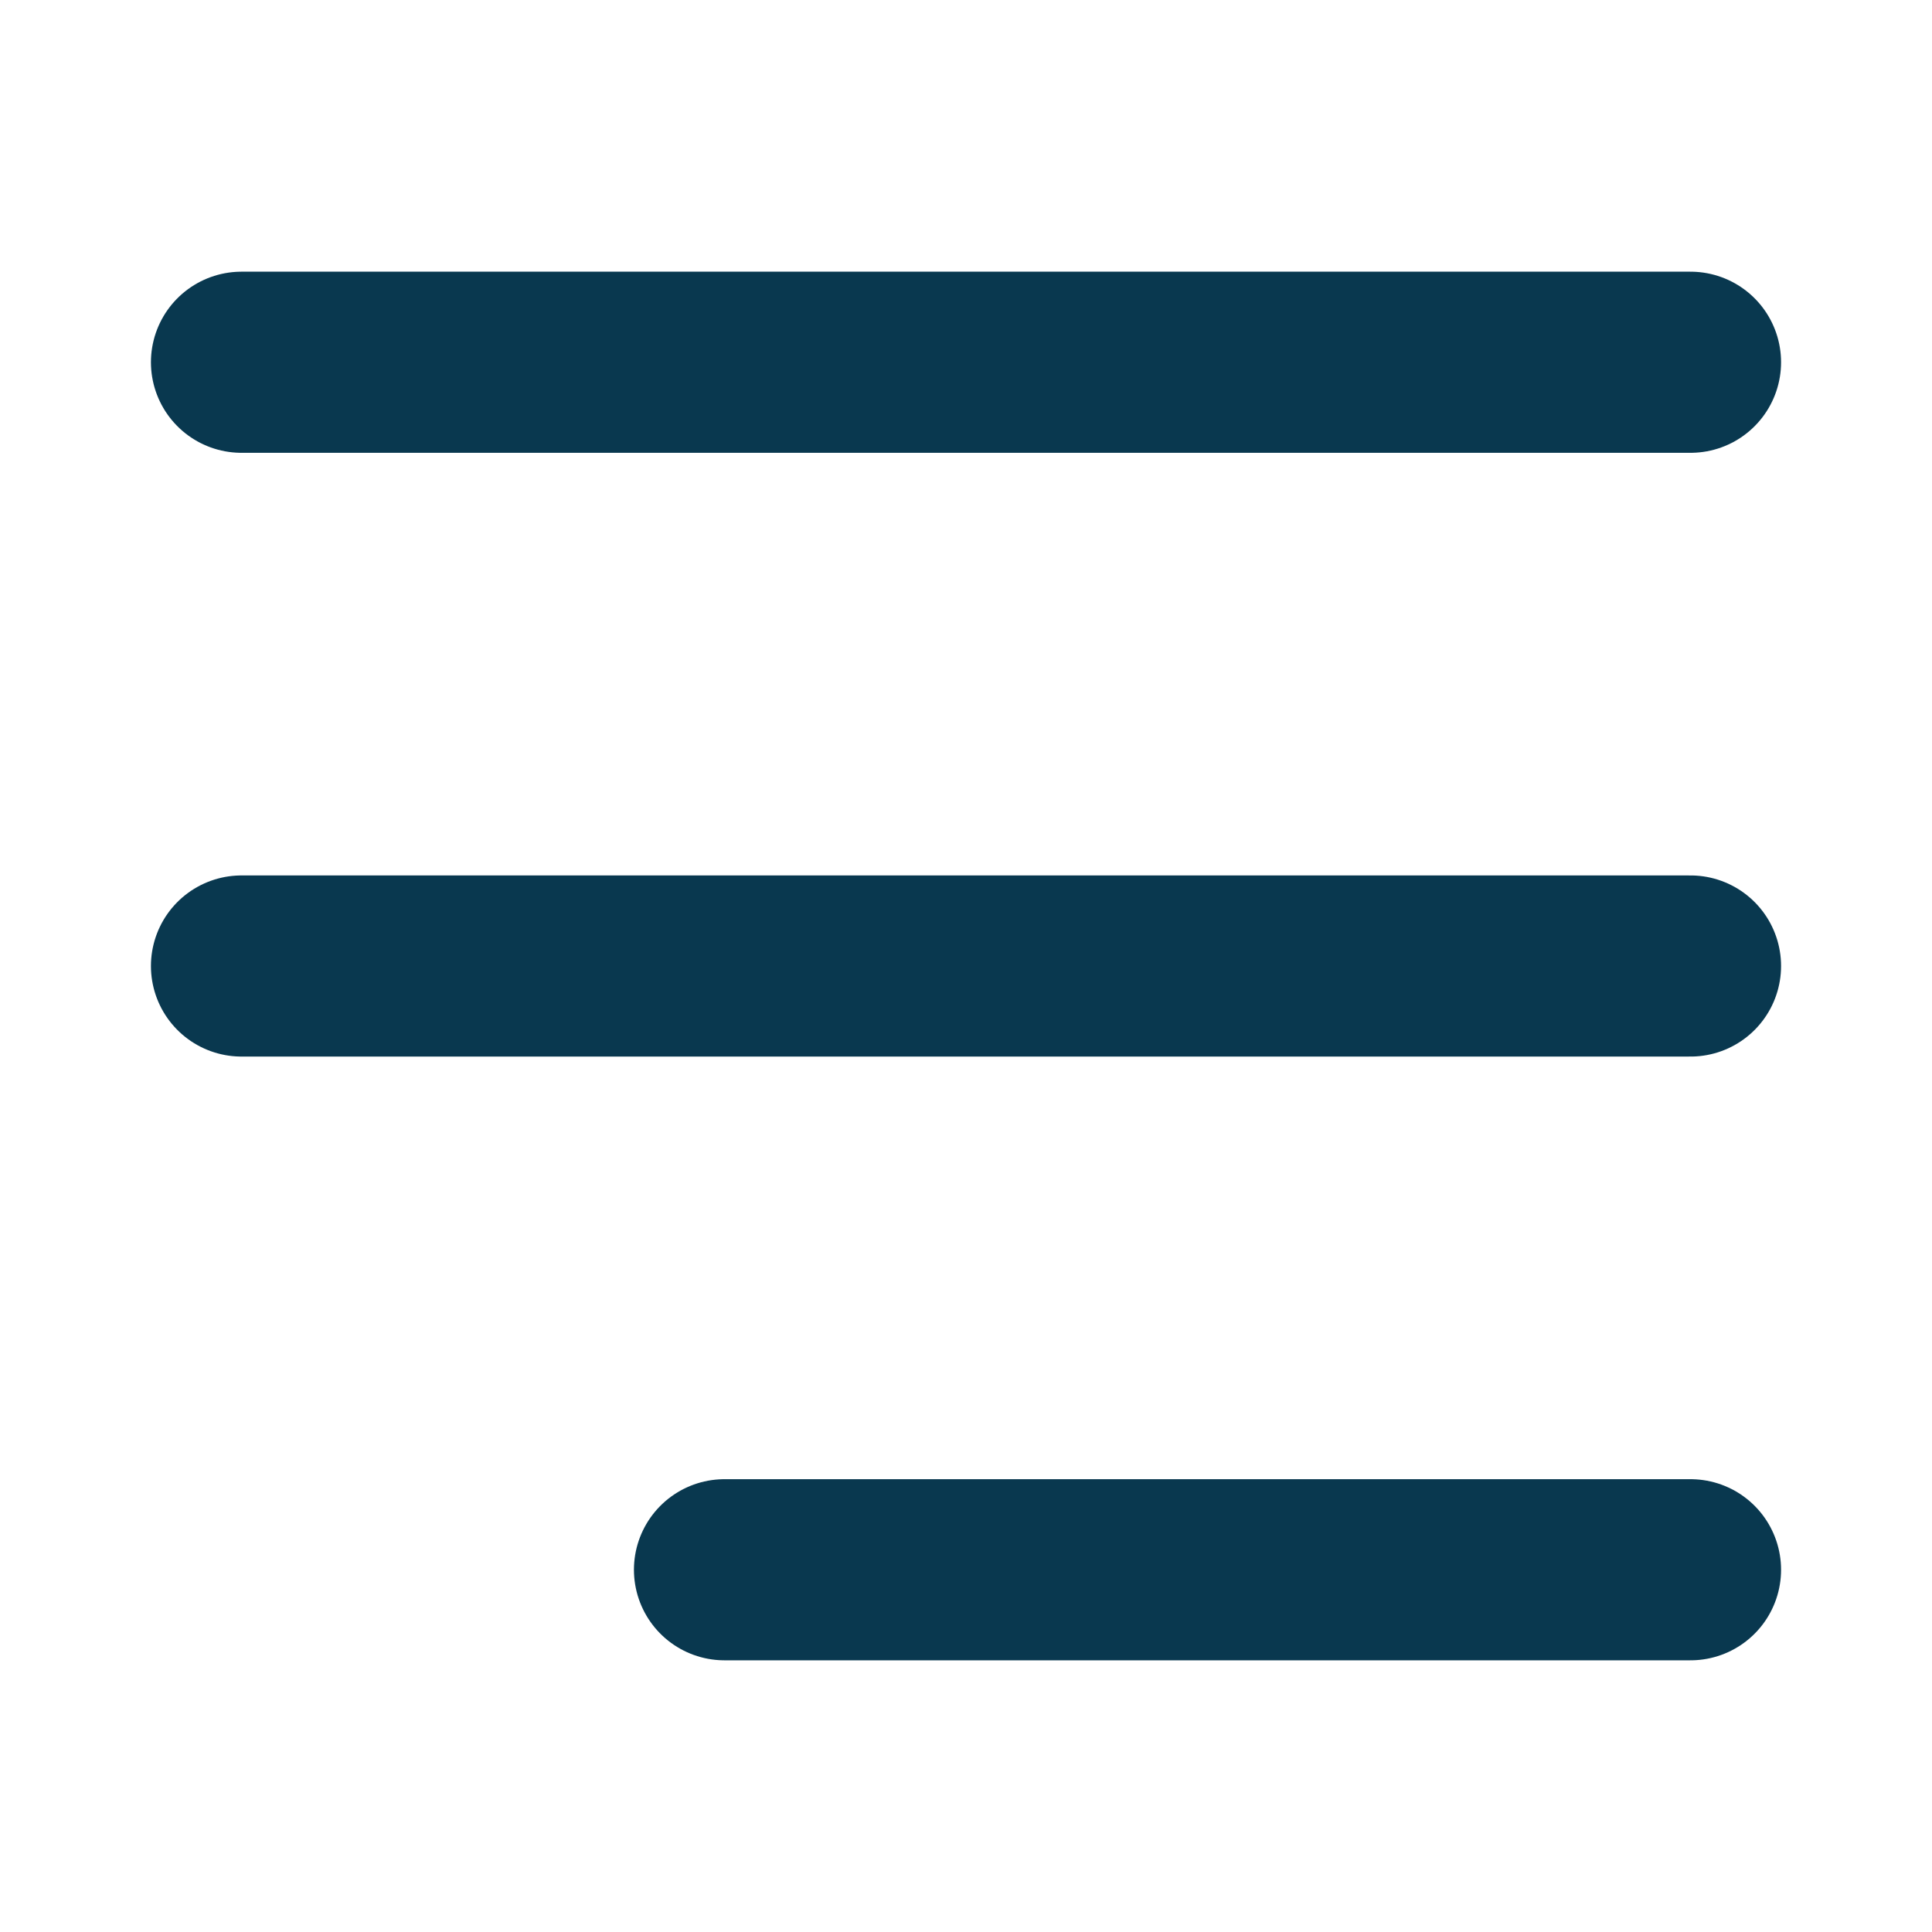
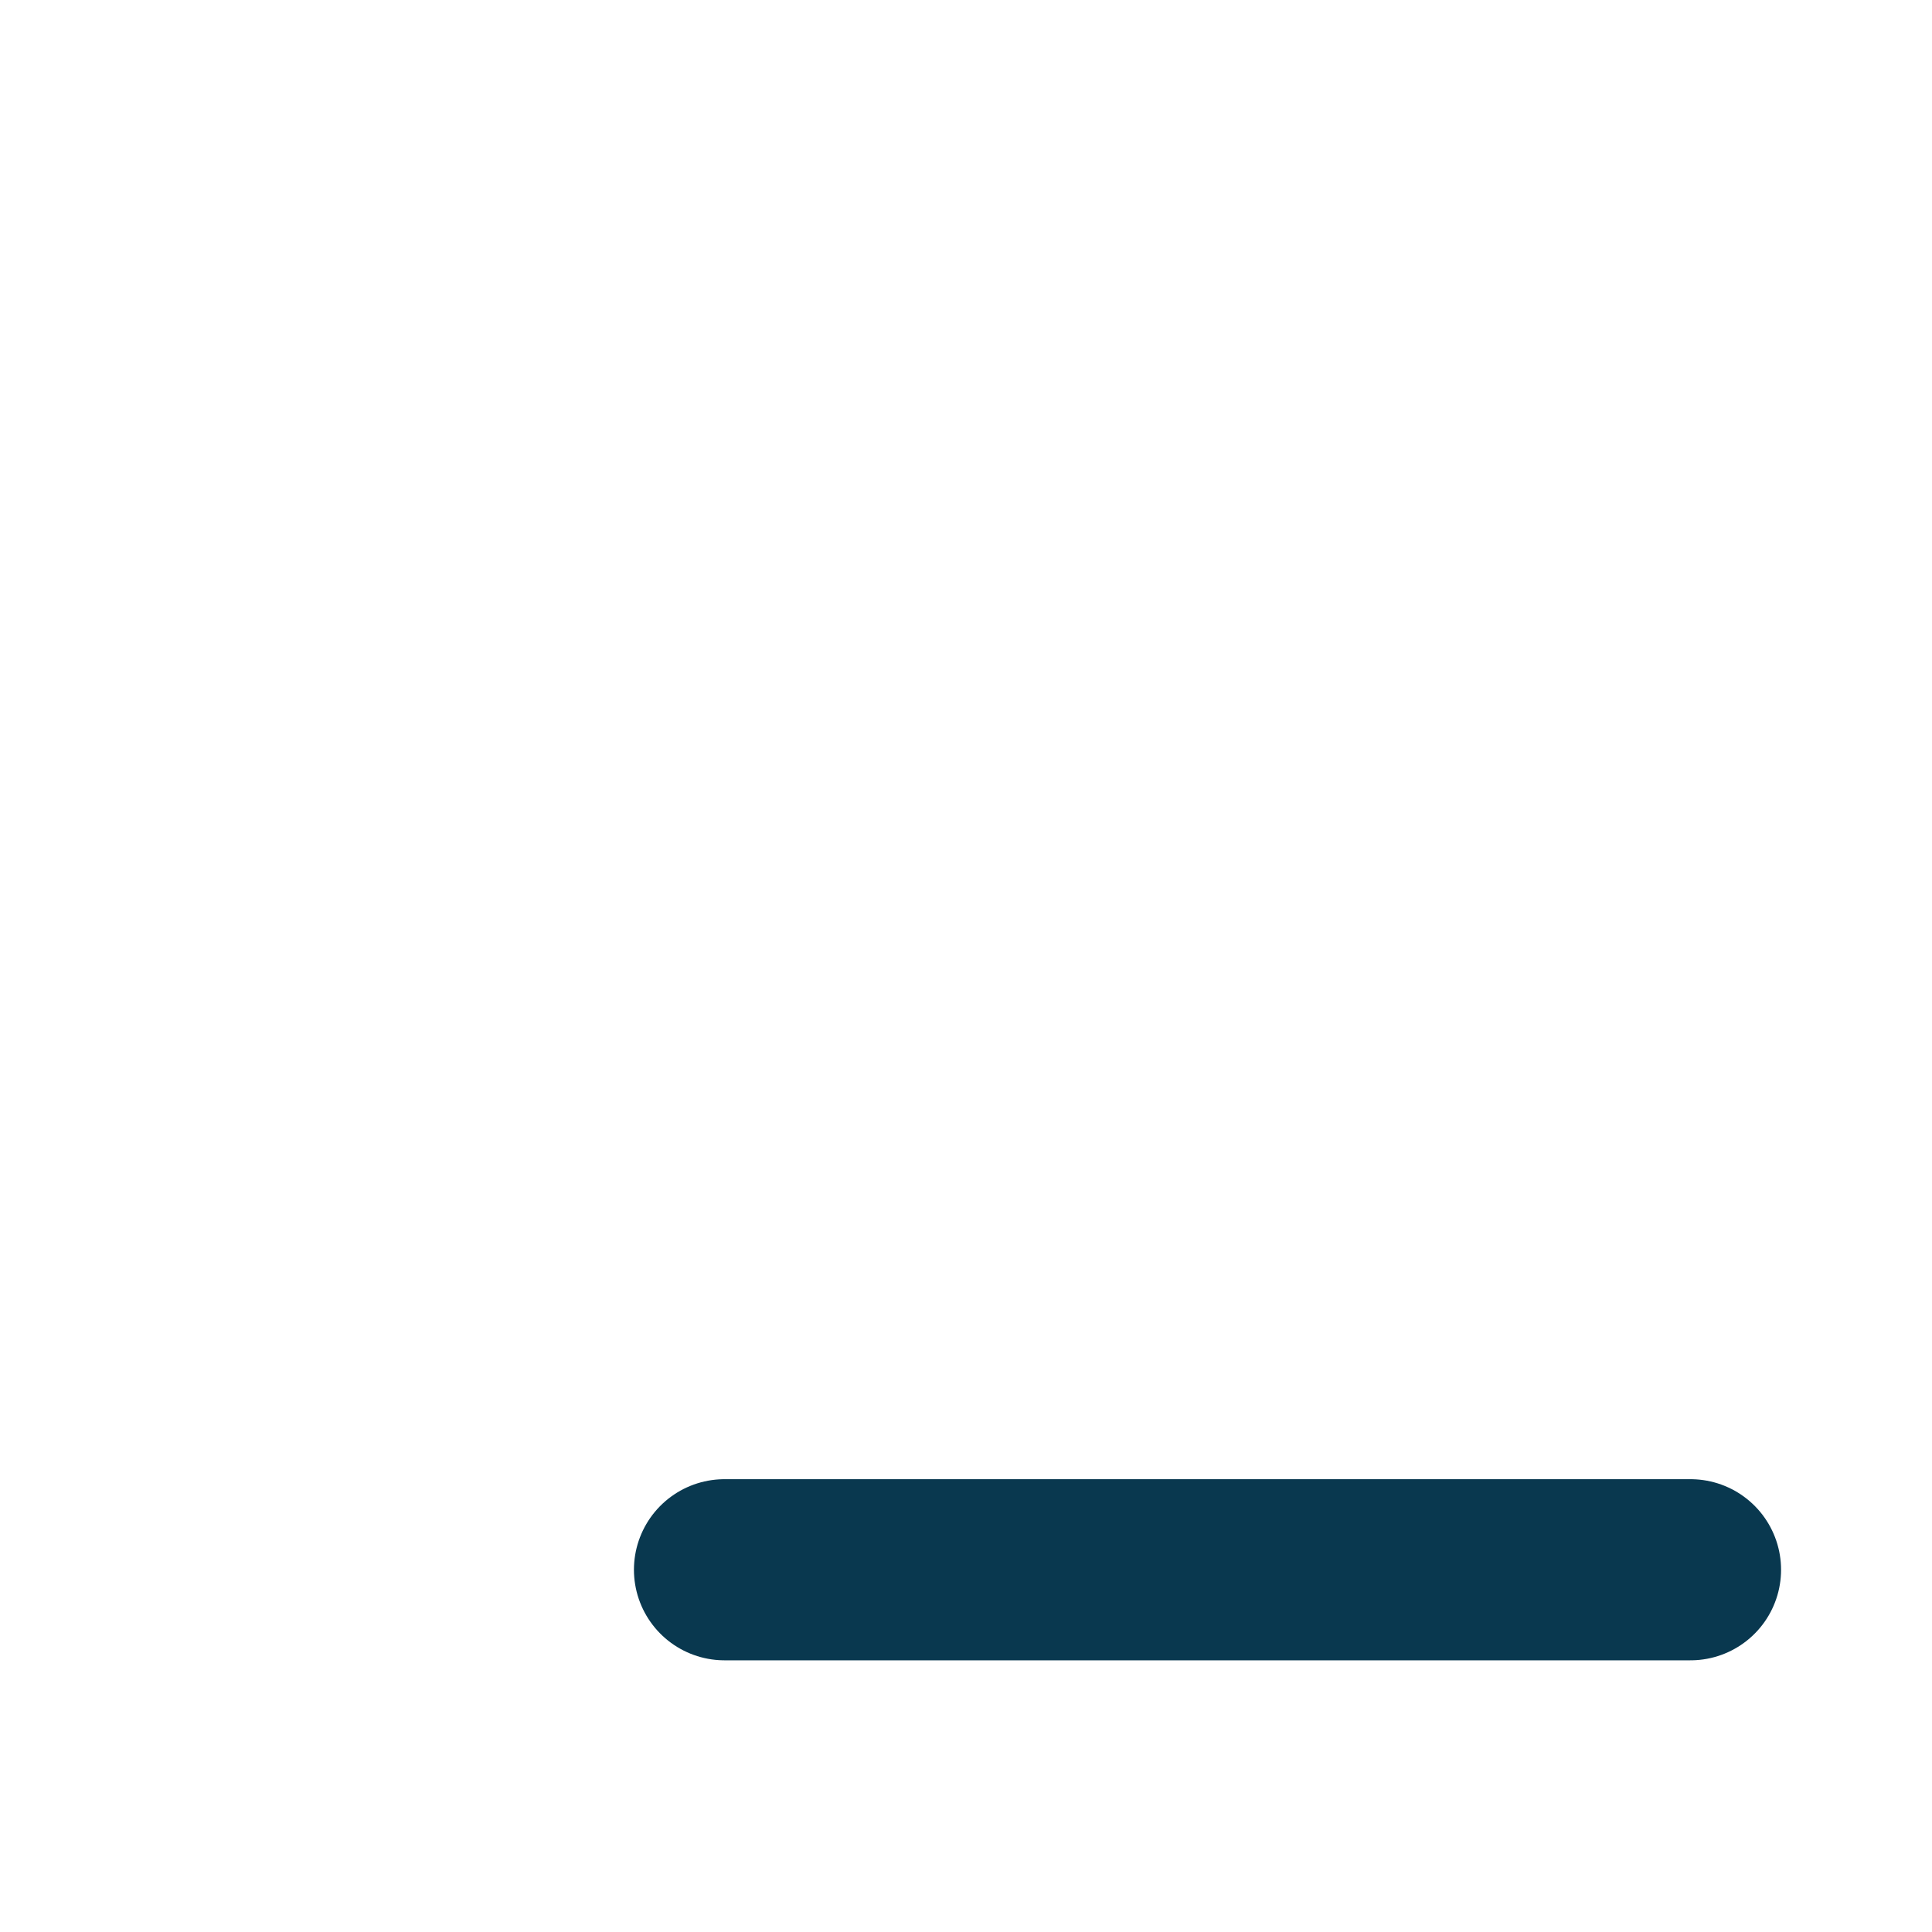
<svg xmlns="http://www.w3.org/2000/svg" width="32" height="32" viewBox="0 0 32 32" fill="none">
-   <path d="M4 6L28 6" stroke="#09384F" stroke-width="3" stroke-linecap="round" stroke-linejoin="round" />
-   <path d="M4 16L28 16" stroke="#09384F" stroke-width="3" stroke-linecap="round" stroke-linejoin="round" />
  <path d="M12 26L28 26" stroke="#09384F" stroke-width="3" stroke-linecap="round" stroke-linejoin="round" />
</svg>